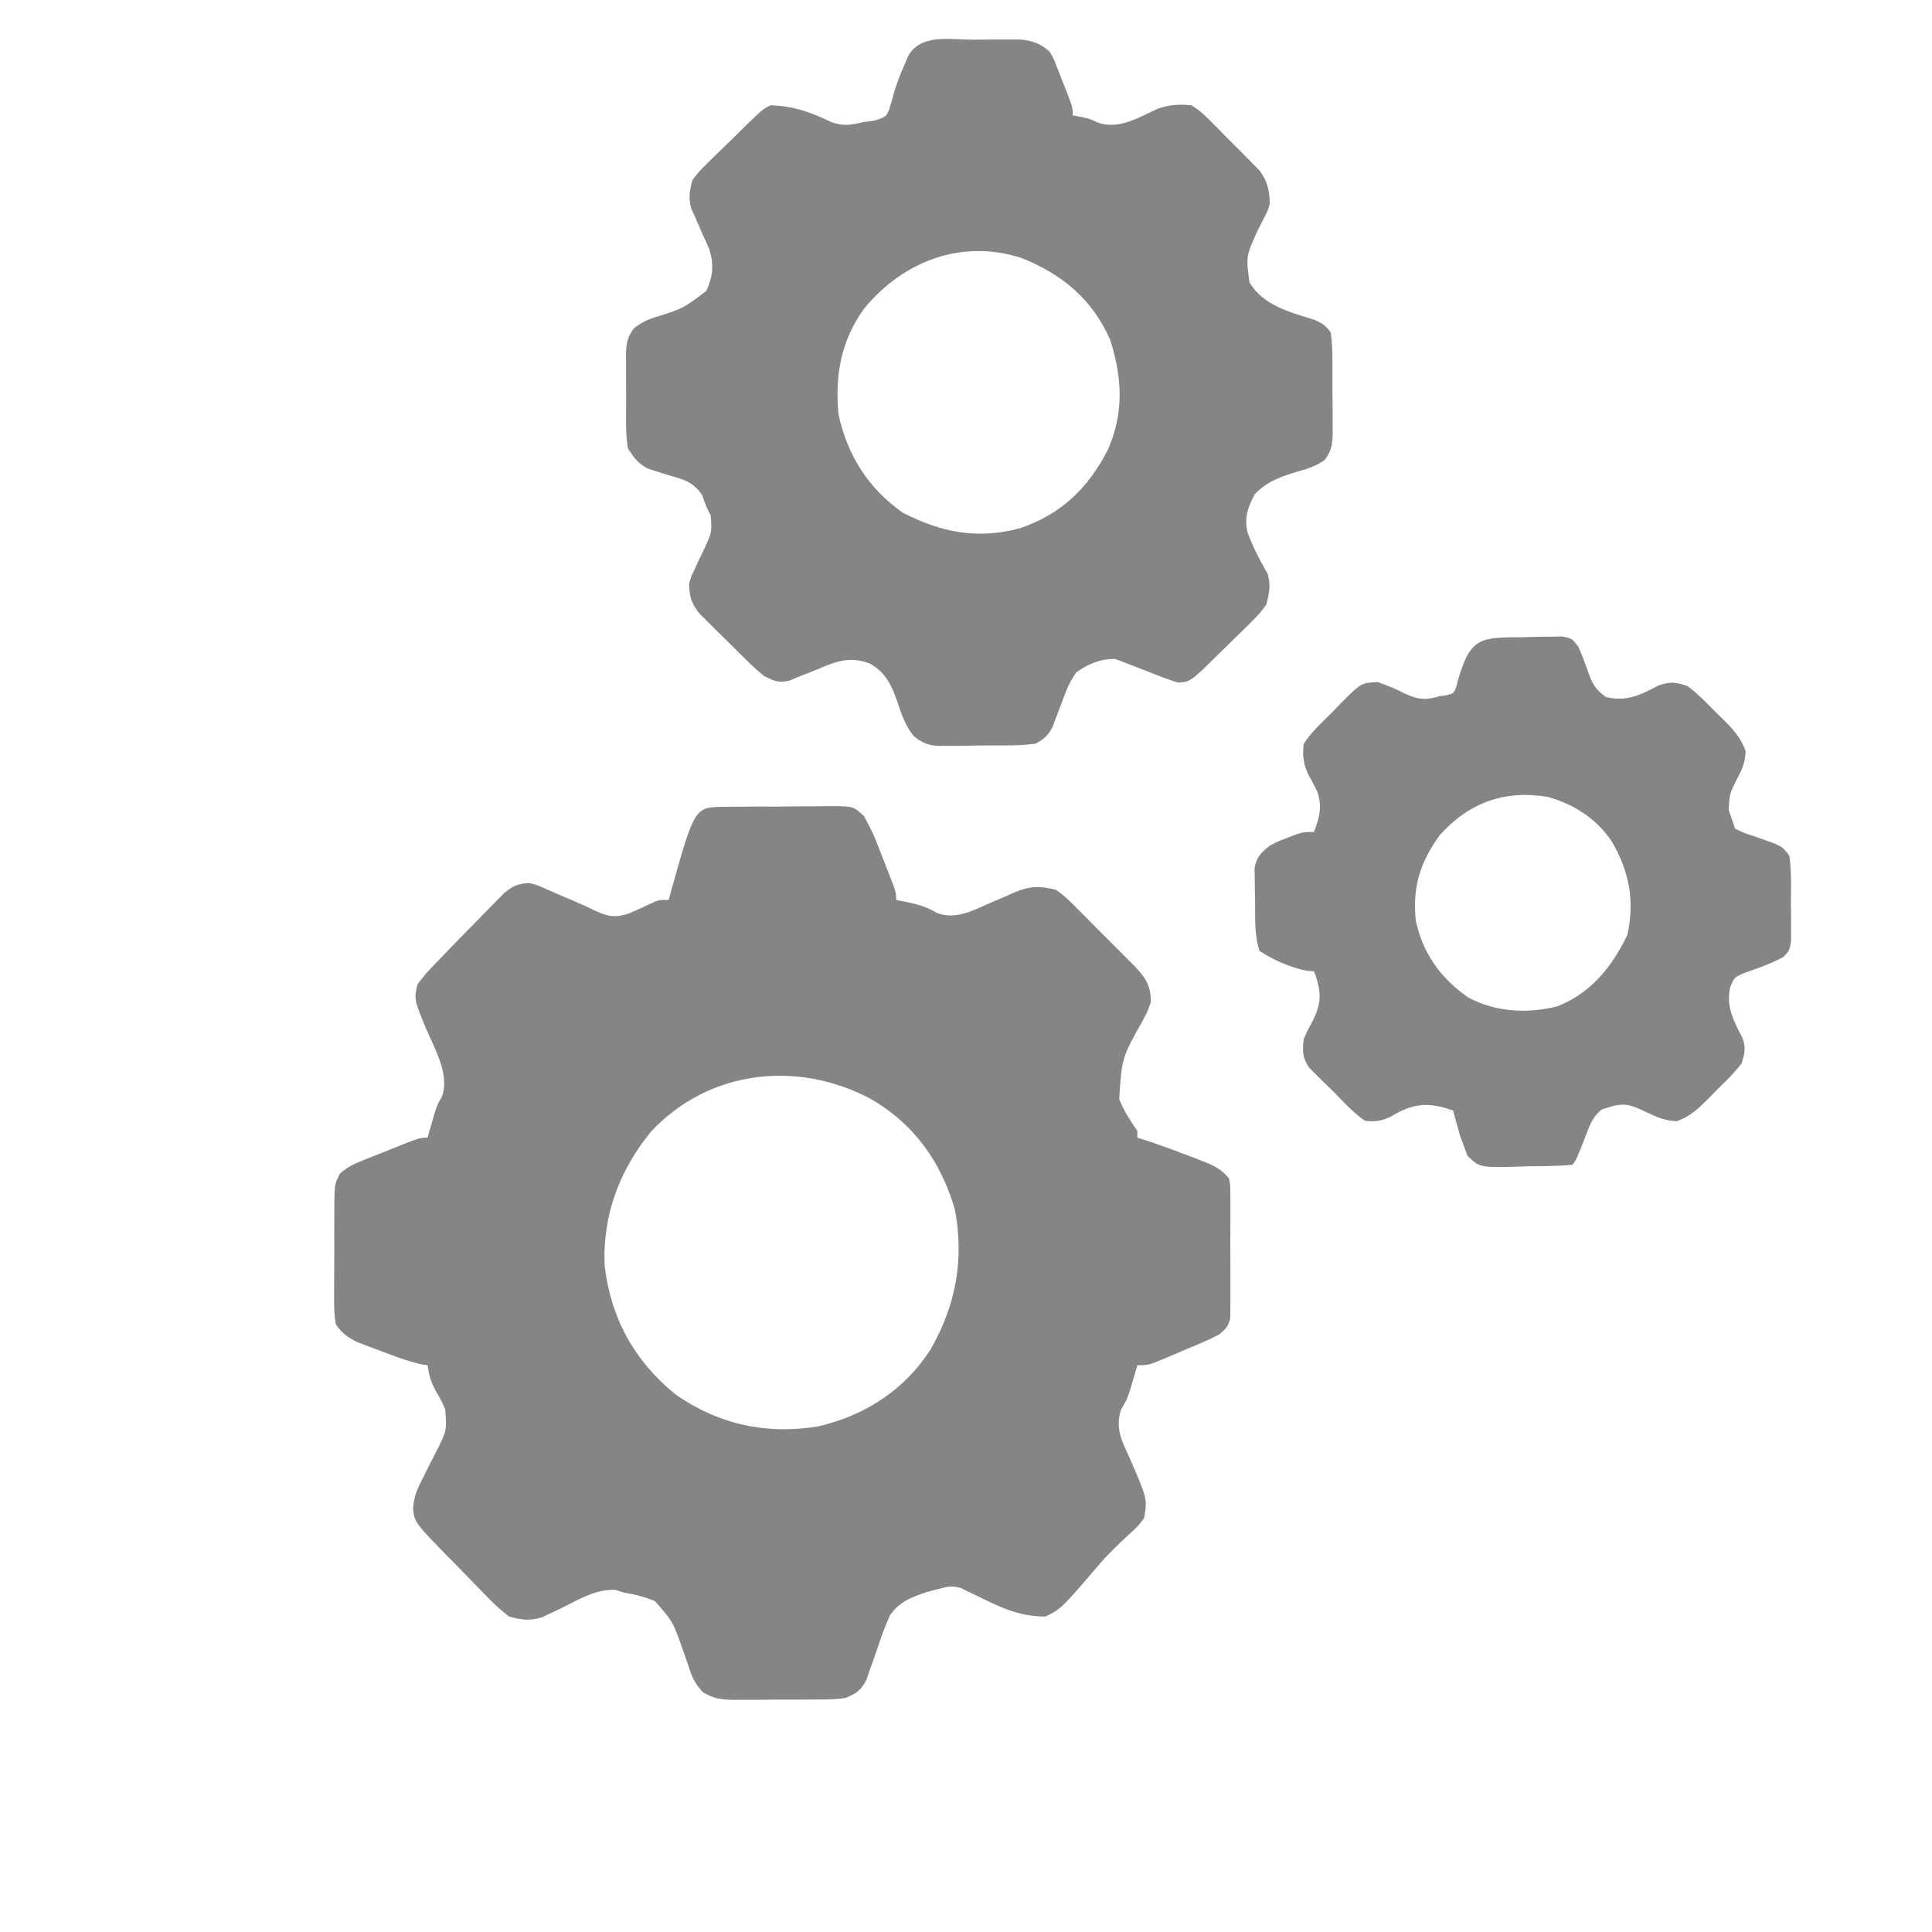
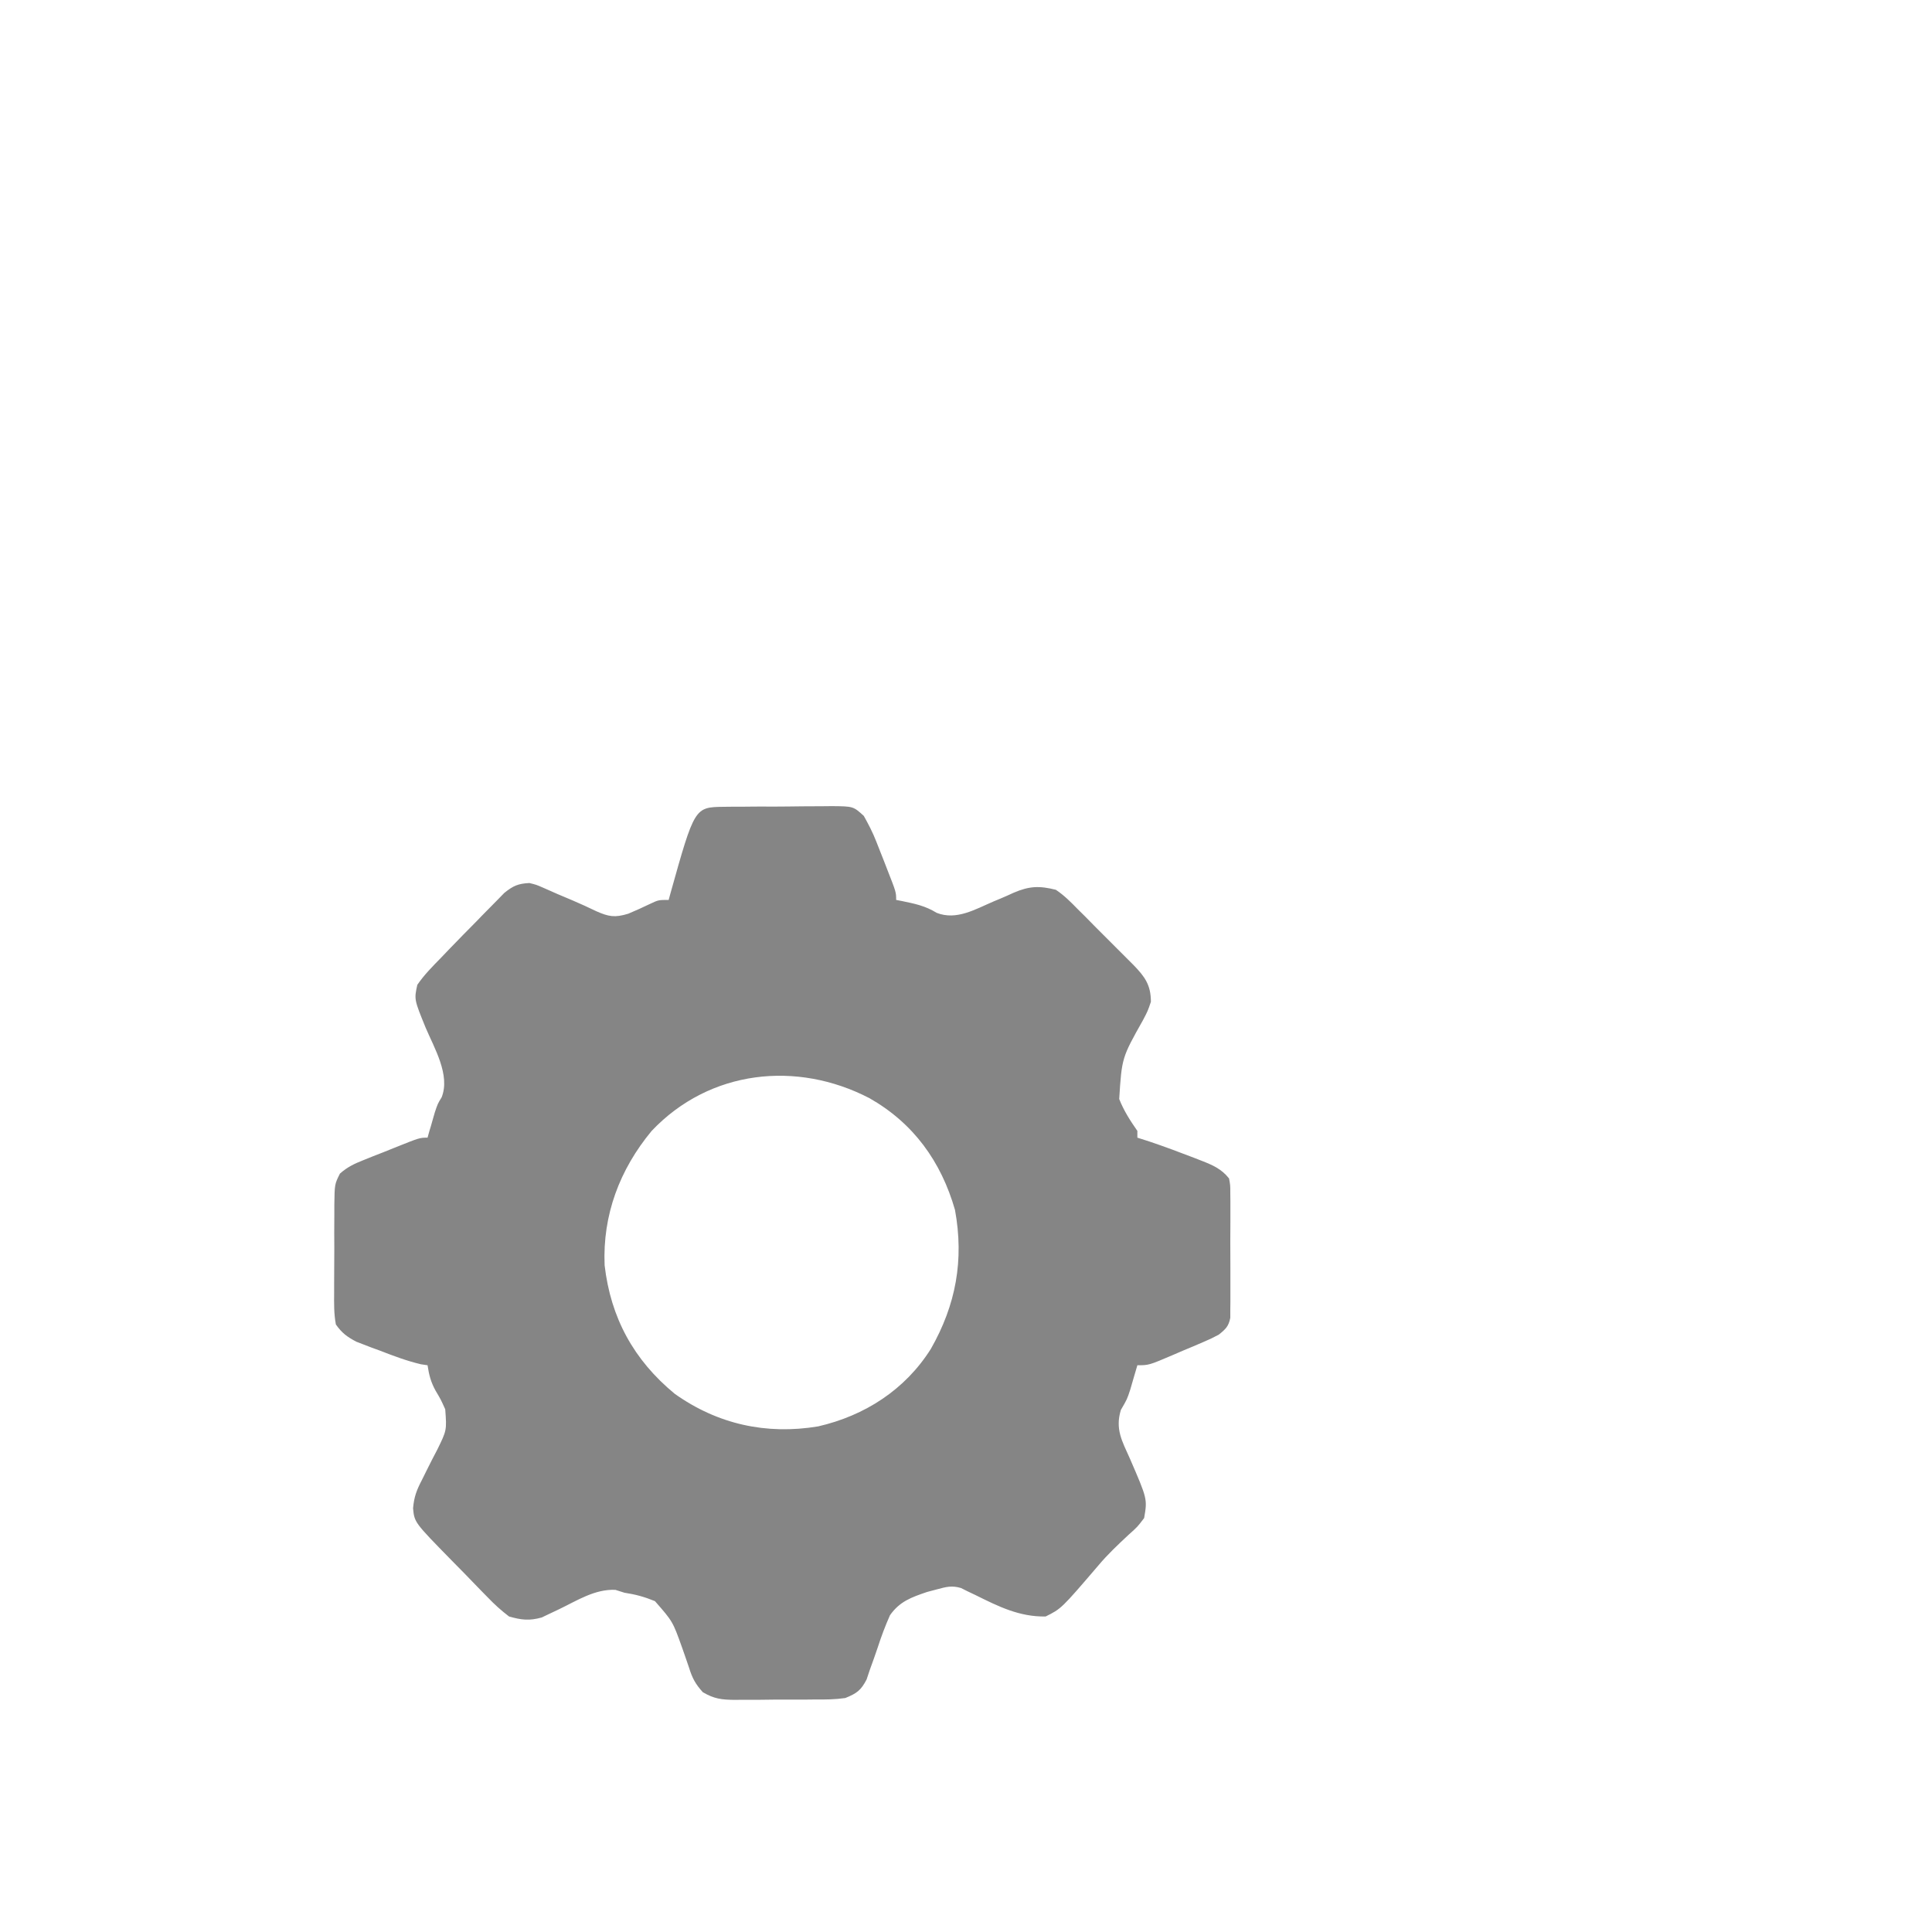
<svg xmlns="http://www.w3.org/2000/svg" width="20" height="20" viewBox="0 0 20 20" fill="none">
  <path d="M7.492 8.352C7.522 8.352 7.552 8.351 7.583 8.351C7.615 8.351 7.647 8.351 7.68 8.351C7.713 8.35 7.746 8.35 7.78 8.35C7.85 8.349 7.92 8.349 7.99 8.35C8.097 8.35 8.204 8.348 8.311 8.347C8.379 8.346 8.447 8.346 8.515 8.346C8.547 8.346 8.579 8.345 8.612 8.345C8.833 8.347 8.833 8.347 8.942 8.446C8.991 8.534 9.035 8.618 9.071 8.711C9.09 8.758 9.09 8.758 9.108 8.805C9.127 8.853 9.127 8.853 9.146 8.901C9.158 8.933 9.171 8.965 9.184 8.999C9.277 9.236 9.277 9.236 9.277 9.316C9.308 9.322 9.308 9.322 9.339 9.328C9.474 9.356 9.578 9.377 9.697 9.45C9.902 9.53 10.095 9.413 10.287 9.331C10.322 9.317 10.322 9.317 10.357 9.302C10.402 9.283 10.447 9.263 10.492 9.242C10.655 9.172 10.759 9.168 10.93 9.211C11.017 9.269 11.087 9.34 11.16 9.415C11.181 9.435 11.201 9.456 11.223 9.477C11.266 9.52 11.309 9.564 11.352 9.608C11.417 9.674 11.484 9.74 11.55 9.806C11.592 9.848 11.634 9.891 11.677 9.933C11.696 9.953 11.716 9.972 11.736 9.992C11.852 10.112 11.914 10.197 11.914 10.371C11.882 10.465 11.882 10.465 11.833 10.559C11.613 10.95 11.613 10.95 11.586 11.377C11.633 11.497 11.7 11.601 11.774 11.707C11.774 11.73 11.774 11.753 11.774 11.777C11.835 11.797 11.835 11.797 11.899 11.817C12.056 11.87 12.212 11.928 12.367 11.988C12.39 11.997 12.413 12.006 12.436 12.015C12.554 12.061 12.644 12.1 12.723 12.199C12.736 12.269 12.736 12.269 12.736 12.348C12.737 12.378 12.737 12.408 12.737 12.439C12.737 12.487 12.737 12.487 12.737 12.537C12.737 12.57 12.737 12.603 12.737 12.637C12.737 12.707 12.737 12.777 12.736 12.847C12.736 12.955 12.736 13.062 12.737 13.169C12.737 13.238 12.737 13.306 12.737 13.374C12.737 13.406 12.737 13.438 12.737 13.471C12.737 13.501 12.737 13.531 12.736 13.562C12.736 13.588 12.736 13.614 12.736 13.642C12.719 13.73 12.687 13.76 12.617 13.816C12.539 13.857 12.539 13.857 12.449 13.896C12.4 13.917 12.4 13.917 12.351 13.938C12.3 13.959 12.3 13.959 12.248 13.981C12.214 13.996 12.18 14.01 12.146 14.025C11.893 14.133 11.893 14.133 11.774 14.133C11.767 14.155 11.761 14.178 11.754 14.201C11.745 14.232 11.736 14.262 11.727 14.293C11.719 14.323 11.71 14.353 11.701 14.383C11.668 14.484 11.668 14.484 11.603 14.596C11.543 14.794 11.615 14.917 11.697 15.1C11.878 15.518 11.878 15.518 11.844 15.715C11.775 15.806 11.775 15.806 11.683 15.888C11.573 15.991 11.466 16.091 11.369 16.207C10.987 16.653 10.987 16.653 10.824 16.734C10.552 16.738 10.338 16.631 10.1 16.513C10.073 16.5 10.047 16.488 10.02 16.475C9.996 16.463 9.972 16.451 9.948 16.439C9.852 16.411 9.795 16.427 9.699 16.453C9.648 16.466 9.648 16.466 9.597 16.48C9.435 16.535 9.313 16.578 9.213 16.721C9.164 16.831 9.123 16.94 9.086 17.055C9.06 17.132 9.033 17.208 9.005 17.284C8.994 17.318 8.983 17.351 8.971 17.386C8.912 17.499 8.869 17.53 8.75 17.578C8.646 17.593 8.544 17.594 8.439 17.593C8.409 17.593 8.38 17.594 8.349 17.594C8.286 17.594 8.223 17.594 8.161 17.594C8.065 17.593 7.969 17.595 7.873 17.596C7.812 17.596 7.751 17.596 7.69 17.596C7.661 17.596 7.633 17.596 7.603 17.597C7.468 17.595 7.395 17.587 7.276 17.518C7.198 17.432 7.166 17.371 7.132 17.261C7.12 17.227 7.109 17.194 7.097 17.159C7.085 17.124 7.073 17.089 7.06 17.053C6.964 16.785 6.964 16.785 6.78 16.575C6.673 16.531 6.579 16.505 6.465 16.488C6.433 16.478 6.402 16.468 6.37 16.458C6.158 16.449 5.976 16.568 5.789 16.658C5.758 16.673 5.726 16.688 5.694 16.703C5.665 16.716 5.637 16.73 5.608 16.744C5.479 16.78 5.398 16.77 5.27 16.734C5.186 16.67 5.12 16.61 5.048 16.535C5.028 16.515 5.008 16.495 4.988 16.474C4.925 16.41 4.863 16.346 4.802 16.282C4.759 16.239 4.717 16.196 4.675 16.153C4.29 15.76 4.29 15.76 4.276 15.614C4.286 15.496 4.313 15.425 4.368 15.32C4.385 15.286 4.402 15.252 4.419 15.217C4.454 15.146 4.49 15.076 4.527 15.006C4.625 14.806 4.625 14.806 4.609 14.589C4.563 14.487 4.563 14.487 4.509 14.396C4.46 14.307 4.441 14.233 4.426 14.133C4.403 14.129 4.381 14.126 4.358 14.123C4.21 14.088 4.073 14.036 3.931 13.981C3.889 13.966 3.889 13.966 3.846 13.95C3.819 13.939 3.791 13.929 3.763 13.918C3.739 13.909 3.714 13.899 3.688 13.889C3.592 13.838 3.541 13.801 3.477 13.711C3.456 13.6 3.458 13.491 3.459 13.379C3.459 13.347 3.459 13.315 3.459 13.281C3.459 13.213 3.459 13.145 3.46 13.077C3.461 12.973 3.461 12.869 3.46 12.765C3.461 12.698 3.461 12.632 3.461 12.566C3.461 12.519 3.461 12.519 3.461 12.472C3.464 12.259 3.464 12.259 3.519 12.149C3.595 12.082 3.665 12.048 3.759 12.011C3.793 11.997 3.828 11.983 3.863 11.969C3.898 11.955 3.934 11.941 3.971 11.927C4.007 11.912 4.043 11.898 4.08 11.883C4.344 11.777 4.344 11.777 4.426 11.777C4.433 11.754 4.439 11.73 4.446 11.705C4.456 11.674 4.465 11.643 4.474 11.61C4.483 11.579 4.492 11.548 4.501 11.516C4.531 11.426 4.531 11.426 4.572 11.359C4.663 11.129 4.496 10.85 4.406 10.638C4.287 10.346 4.287 10.346 4.32 10.195C4.391 10.091 4.478 10.004 4.566 9.914C4.595 9.884 4.624 9.854 4.653 9.823C4.748 9.724 4.844 9.627 4.94 9.53C4.956 9.513 4.973 9.496 4.99 9.478C5.038 9.429 5.086 9.38 5.135 9.331C5.163 9.302 5.192 9.273 5.221 9.243C5.313 9.169 5.364 9.147 5.48 9.141C5.55 9.158 5.55 9.158 5.617 9.187C5.642 9.198 5.667 9.209 5.692 9.22C5.731 9.237 5.731 9.237 5.771 9.255C5.824 9.278 5.878 9.3 5.932 9.323C6.013 9.358 6.093 9.394 6.173 9.433C6.302 9.49 6.365 9.501 6.503 9.459C6.578 9.428 6.652 9.394 6.725 9.359C6.816 9.316 6.816 9.316 6.922 9.316C6.927 9.297 6.932 9.277 6.938 9.257C7.19 8.356 7.19 8.356 7.492 8.352ZM6.746 11.707C6.415 12.106 6.237 12.577 6.259 13.098C6.322 13.643 6.561 14.079 6.984 14.428C7.428 14.744 7.933 14.855 8.469 14.766C8.953 14.655 9.37 14.386 9.636 13.964C9.896 13.508 9.981 13.044 9.886 12.525C9.742 12.023 9.455 11.626 9 11.368C8.249 10.978 7.347 11.073 6.746 11.707Z" fill="#858585" />
-   <path d="M10.06 0.411C10.136 0.411 10.212 0.41 10.288 0.409C10.336 0.409 10.384 0.409 10.433 0.409C10.477 0.409 10.521 0.409 10.566 0.409C10.694 0.423 10.759 0.448 10.859 0.527C10.902 0.593 10.902 0.593 10.93 0.666C10.941 0.692 10.951 0.719 10.962 0.746C10.973 0.773 10.983 0.8 10.993 0.828C11.01 0.87 11.01 0.87 11.027 0.912C11.105 1.112 11.105 1.112 11.105 1.195C11.131 1.2 11.156 1.204 11.182 1.208C11.281 1.23 11.281 1.23 11.367 1.27C11.583 1.344 11.787 1.217 11.981 1.127C12.111 1.083 12.2 1.077 12.336 1.09C12.434 1.157 12.434 1.157 12.528 1.25C12.545 1.267 12.561 1.284 12.579 1.301C12.614 1.336 12.649 1.371 12.683 1.407C12.736 1.461 12.789 1.514 12.843 1.567C12.877 1.601 12.912 1.636 12.945 1.67C12.976 1.701 13.007 1.732 13.038 1.764C13.124 1.884 13.14 1.963 13.145 2.109C13.123 2.186 13.123 2.186 13.088 2.251C13.076 2.275 13.064 2.299 13.051 2.324C13.038 2.349 13.026 2.374 13.013 2.399C12.899 2.653 12.899 2.653 12.934 2.922C13.075 3.162 13.356 3.233 13.608 3.311C13.69 3.348 13.726 3.37 13.777 3.445C13.788 3.54 13.793 3.626 13.793 3.72C13.793 3.747 13.793 3.773 13.793 3.801C13.793 3.858 13.793 3.915 13.793 3.971C13.793 4.058 13.794 4.145 13.795 4.231C13.795 4.286 13.795 4.341 13.795 4.397C13.795 4.422 13.796 4.448 13.796 4.475C13.794 4.595 13.787 4.663 13.714 4.761C13.626 4.824 13.537 4.853 13.433 4.882C13.26 4.933 13.116 4.984 12.99 5.115C12.917 5.252 12.876 5.364 12.917 5.52C12.956 5.621 12.999 5.717 13.051 5.811C13.069 5.845 13.069 5.845 13.088 5.879C13.1 5.899 13.111 5.919 13.123 5.939C13.157 6.056 13.139 6.141 13.109 6.258C13.037 6.356 13.037 6.356 12.942 6.45C12.925 6.467 12.908 6.483 12.891 6.501C12.855 6.536 12.82 6.57 12.784 6.605C12.729 6.658 12.675 6.711 12.621 6.765C12.325 7.057 12.325 7.057 12.195 7.066C12.099 7.036 12.009 7.003 11.916 6.965C11.822 6.928 11.728 6.891 11.633 6.855C11.59 6.839 11.59 6.839 11.547 6.822C11.391 6.819 11.267 6.871 11.141 6.961C11.07 7.06 11.03 7.165 10.989 7.28C10.967 7.336 10.946 7.393 10.924 7.45C10.915 7.475 10.905 7.5 10.896 7.526C10.848 7.615 10.809 7.65 10.719 7.699C10.629 7.71 10.547 7.716 10.457 7.716C10.432 7.716 10.407 7.716 10.381 7.717C10.328 7.717 10.275 7.717 10.222 7.717C10.141 7.717 10.06 7.718 9.98 7.72C9.928 7.72 9.876 7.72 9.825 7.72C9.801 7.721 9.777 7.721 9.752 7.722C9.619 7.72 9.562 7.702 9.457 7.618C9.369 7.506 9.331 7.393 9.288 7.26C9.226 7.088 9.169 6.963 9.005 6.869C8.802 6.793 8.66 6.843 8.469 6.926C8.401 6.953 8.333 6.981 8.264 7.007C8.234 7.02 8.203 7.033 8.171 7.046C8.055 7.072 8.012 7.049 7.906 6.996C7.791 6.9 7.686 6.794 7.58 6.687C7.528 6.636 7.477 6.586 7.425 6.535C7.376 6.487 7.376 6.487 7.327 6.437C7.282 6.393 7.282 6.393 7.237 6.348C7.157 6.243 7.138 6.178 7.133 6.047C7.153 5.971 7.153 5.971 7.186 5.903C7.197 5.878 7.209 5.852 7.221 5.826C7.246 5.774 7.271 5.722 7.296 5.67C7.369 5.511 7.369 5.511 7.358 5.338C7.342 5.305 7.325 5.272 7.309 5.238C7.295 5.201 7.282 5.164 7.269 5.126C7.177 4.988 7.079 4.965 6.924 4.92C6.874 4.904 6.824 4.889 6.774 4.872C6.752 4.866 6.729 4.859 6.707 4.852C6.606 4.798 6.56 4.737 6.5 4.641C6.486 4.547 6.48 4.468 6.481 4.375C6.481 4.349 6.481 4.324 6.481 4.298C6.481 4.245 6.481 4.192 6.482 4.139C6.482 4.058 6.482 3.978 6.481 3.897C6.481 3.845 6.481 3.793 6.481 3.742C6.481 3.718 6.481 3.694 6.48 3.669C6.483 3.553 6.493 3.49 6.563 3.397C6.637 3.343 6.693 3.312 6.78 3.285C7.073 3.193 7.073 3.193 7.312 3.011C7.381 2.86 7.392 2.742 7.344 2.584C7.322 2.531 7.298 2.478 7.273 2.426C7.247 2.365 7.22 2.304 7.194 2.243C7.182 2.216 7.169 2.189 7.156 2.161C7.125 2.047 7.138 1.978 7.168 1.863C7.239 1.772 7.239 1.772 7.33 1.682C7.38 1.634 7.38 1.634 7.43 1.584C7.465 1.55 7.5 1.517 7.535 1.483C7.57 1.449 7.605 1.415 7.639 1.38C7.893 1.131 7.893 1.131 7.977 1.09C8.218 1.098 8.396 1.162 8.613 1.267C8.734 1.307 8.803 1.295 8.926 1.266C8.99 1.257 8.99 1.257 9.055 1.248C9.172 1.209 9.172 1.209 9.205 1.134C9.222 1.08 9.237 1.027 9.251 0.972C9.281 0.867 9.319 0.77 9.363 0.67C9.377 0.638 9.391 0.606 9.405 0.573C9.54 0.349 9.831 0.41 10.06 0.411ZM8.949 3.19C8.706 3.522 8.642 3.884 8.68 4.289C8.771 4.713 8.991 5.06 9.348 5.309C9.75 5.513 10.12 5.587 10.563 5.467C10.988 5.321 11.263 5.054 11.467 4.659C11.637 4.276 11.618 3.912 11.492 3.516C11.306 3.097 10.998 2.841 10.578 2.672C9.961 2.47 9.355 2.7 8.949 3.19Z" fill="#858585" />
-   <path d="M15.777 6.596C15.823 6.595 15.869 6.594 15.916 6.592C15.96 6.592 16.004 6.591 16.049 6.591C16.11 6.59 16.11 6.59 16.172 6.589C16.273 6.609 16.273 6.609 16.338 6.693C16.378 6.783 16.412 6.872 16.443 6.965C16.491 7.09 16.511 7.13 16.621 7.214C16.836 7.27 16.986 7.192 17.175 7.093C17.294 7.055 17.349 7.061 17.469 7.102C17.576 7.183 17.668 7.276 17.761 7.372C17.787 7.397 17.812 7.422 17.838 7.447C17.944 7.553 18.02 7.634 18.071 7.776C18.066 7.894 18.035 7.964 17.979 8.068C17.904 8.219 17.904 8.219 17.895 8.385C17.905 8.414 17.915 8.443 17.926 8.473C17.937 8.507 17.949 8.542 17.961 8.578C18.063 8.626 18.063 8.626 18.185 8.666C18.448 8.757 18.448 8.757 18.523 8.859C18.547 9.022 18.54 9.187 18.539 9.352C18.54 9.397 18.54 9.443 18.541 9.49C18.541 9.555 18.541 9.555 18.541 9.622C18.541 9.662 18.541 9.702 18.541 9.743C18.523 9.844 18.523 9.844 18.459 9.908C18.33 9.978 18.193 10.024 18.055 10.073C17.955 10.117 17.955 10.117 17.913 10.213C17.862 10.415 17.949 10.573 18.04 10.749C18.074 10.85 18.061 10.902 18.031 11.004C17.953 11.111 17.856 11.201 17.761 11.294C17.736 11.32 17.711 11.345 17.686 11.372C17.58 11.477 17.5 11.555 17.358 11.607C17.236 11.601 17.155 11.567 17.045 11.514C16.898 11.443 16.818 11.409 16.66 11.461C16.636 11.468 16.611 11.475 16.586 11.483C16.483 11.558 16.451 11.665 16.407 11.78C16.311 12.021 16.311 12.021 16.273 12.059C16.112 12.072 15.95 12.072 15.788 12.074C15.742 12.076 15.697 12.077 15.65 12.079C15.314 12.083 15.314 12.083 15.191 11.964C15.17 11.906 15.17 11.906 15.148 11.848C15.136 11.816 15.124 11.783 15.112 11.75C15.104 11.72 15.095 11.69 15.087 11.659C15.078 11.628 15.07 11.597 15.061 11.566C15.055 11.543 15.049 11.52 15.043 11.496C14.831 11.424 14.692 11.41 14.487 11.509C14.441 11.535 14.441 11.535 14.394 11.561C14.292 11.607 14.24 11.614 14.129 11.602C14.006 11.516 13.906 11.405 13.802 11.298C13.772 11.27 13.743 11.242 13.713 11.212C13.685 11.184 13.657 11.156 13.628 11.128C13.603 11.102 13.578 11.077 13.551 11.051C13.481 10.946 13.483 10.882 13.496 10.758C13.537 10.664 13.537 10.664 13.588 10.571C13.674 10.396 13.681 10.294 13.623 10.11C13.616 10.092 13.609 10.074 13.602 10.055C13.574 10.053 13.546 10.05 13.518 10.048C13.345 10.009 13.188 9.941 13.039 9.844C12.982 9.673 12.995 9.498 12.993 9.319C12.992 9.28 12.991 9.241 12.99 9.202C12.989 9.165 12.989 9.127 12.989 9.089C12.988 9.038 12.988 9.038 12.987 8.986C13.009 8.868 13.053 8.829 13.145 8.754C13.232 8.709 13.232 8.709 13.322 8.675C13.353 8.663 13.383 8.651 13.414 8.639C13.496 8.613 13.496 8.613 13.602 8.613C13.659 8.466 13.69 8.35 13.637 8.197C13.606 8.132 13.572 8.068 13.537 8.004C13.488 7.891 13.484 7.822 13.496 7.699C13.579 7.573 13.69 7.473 13.797 7.367C13.825 7.338 13.853 7.308 13.882 7.278C14.093 7.068 14.093 7.068 14.263 7.061C14.357 7.095 14.446 7.129 14.535 7.176C14.673 7.241 14.753 7.252 14.902 7.207C14.926 7.204 14.95 7.2 14.975 7.197C15.049 7.178 15.049 7.178 15.076 7.107C15.083 7.08 15.091 7.053 15.098 7.025C15.227 6.582 15.341 6.601 15.777 6.596ZM14.902 8.648C14.701 8.93 14.621 9.18 14.656 9.527C14.727 9.869 14.915 10.129 15.201 10.327C15.486 10.478 15.81 10.495 16.121 10.418C16.471 10.279 16.689 10.007 16.847 9.677C16.923 9.317 16.867 9.027 16.686 8.712C16.529 8.476 16.294 8.325 16.021 8.249C15.574 8.175 15.204 8.309 14.902 8.648Z" fill="#858585" />
</svg>